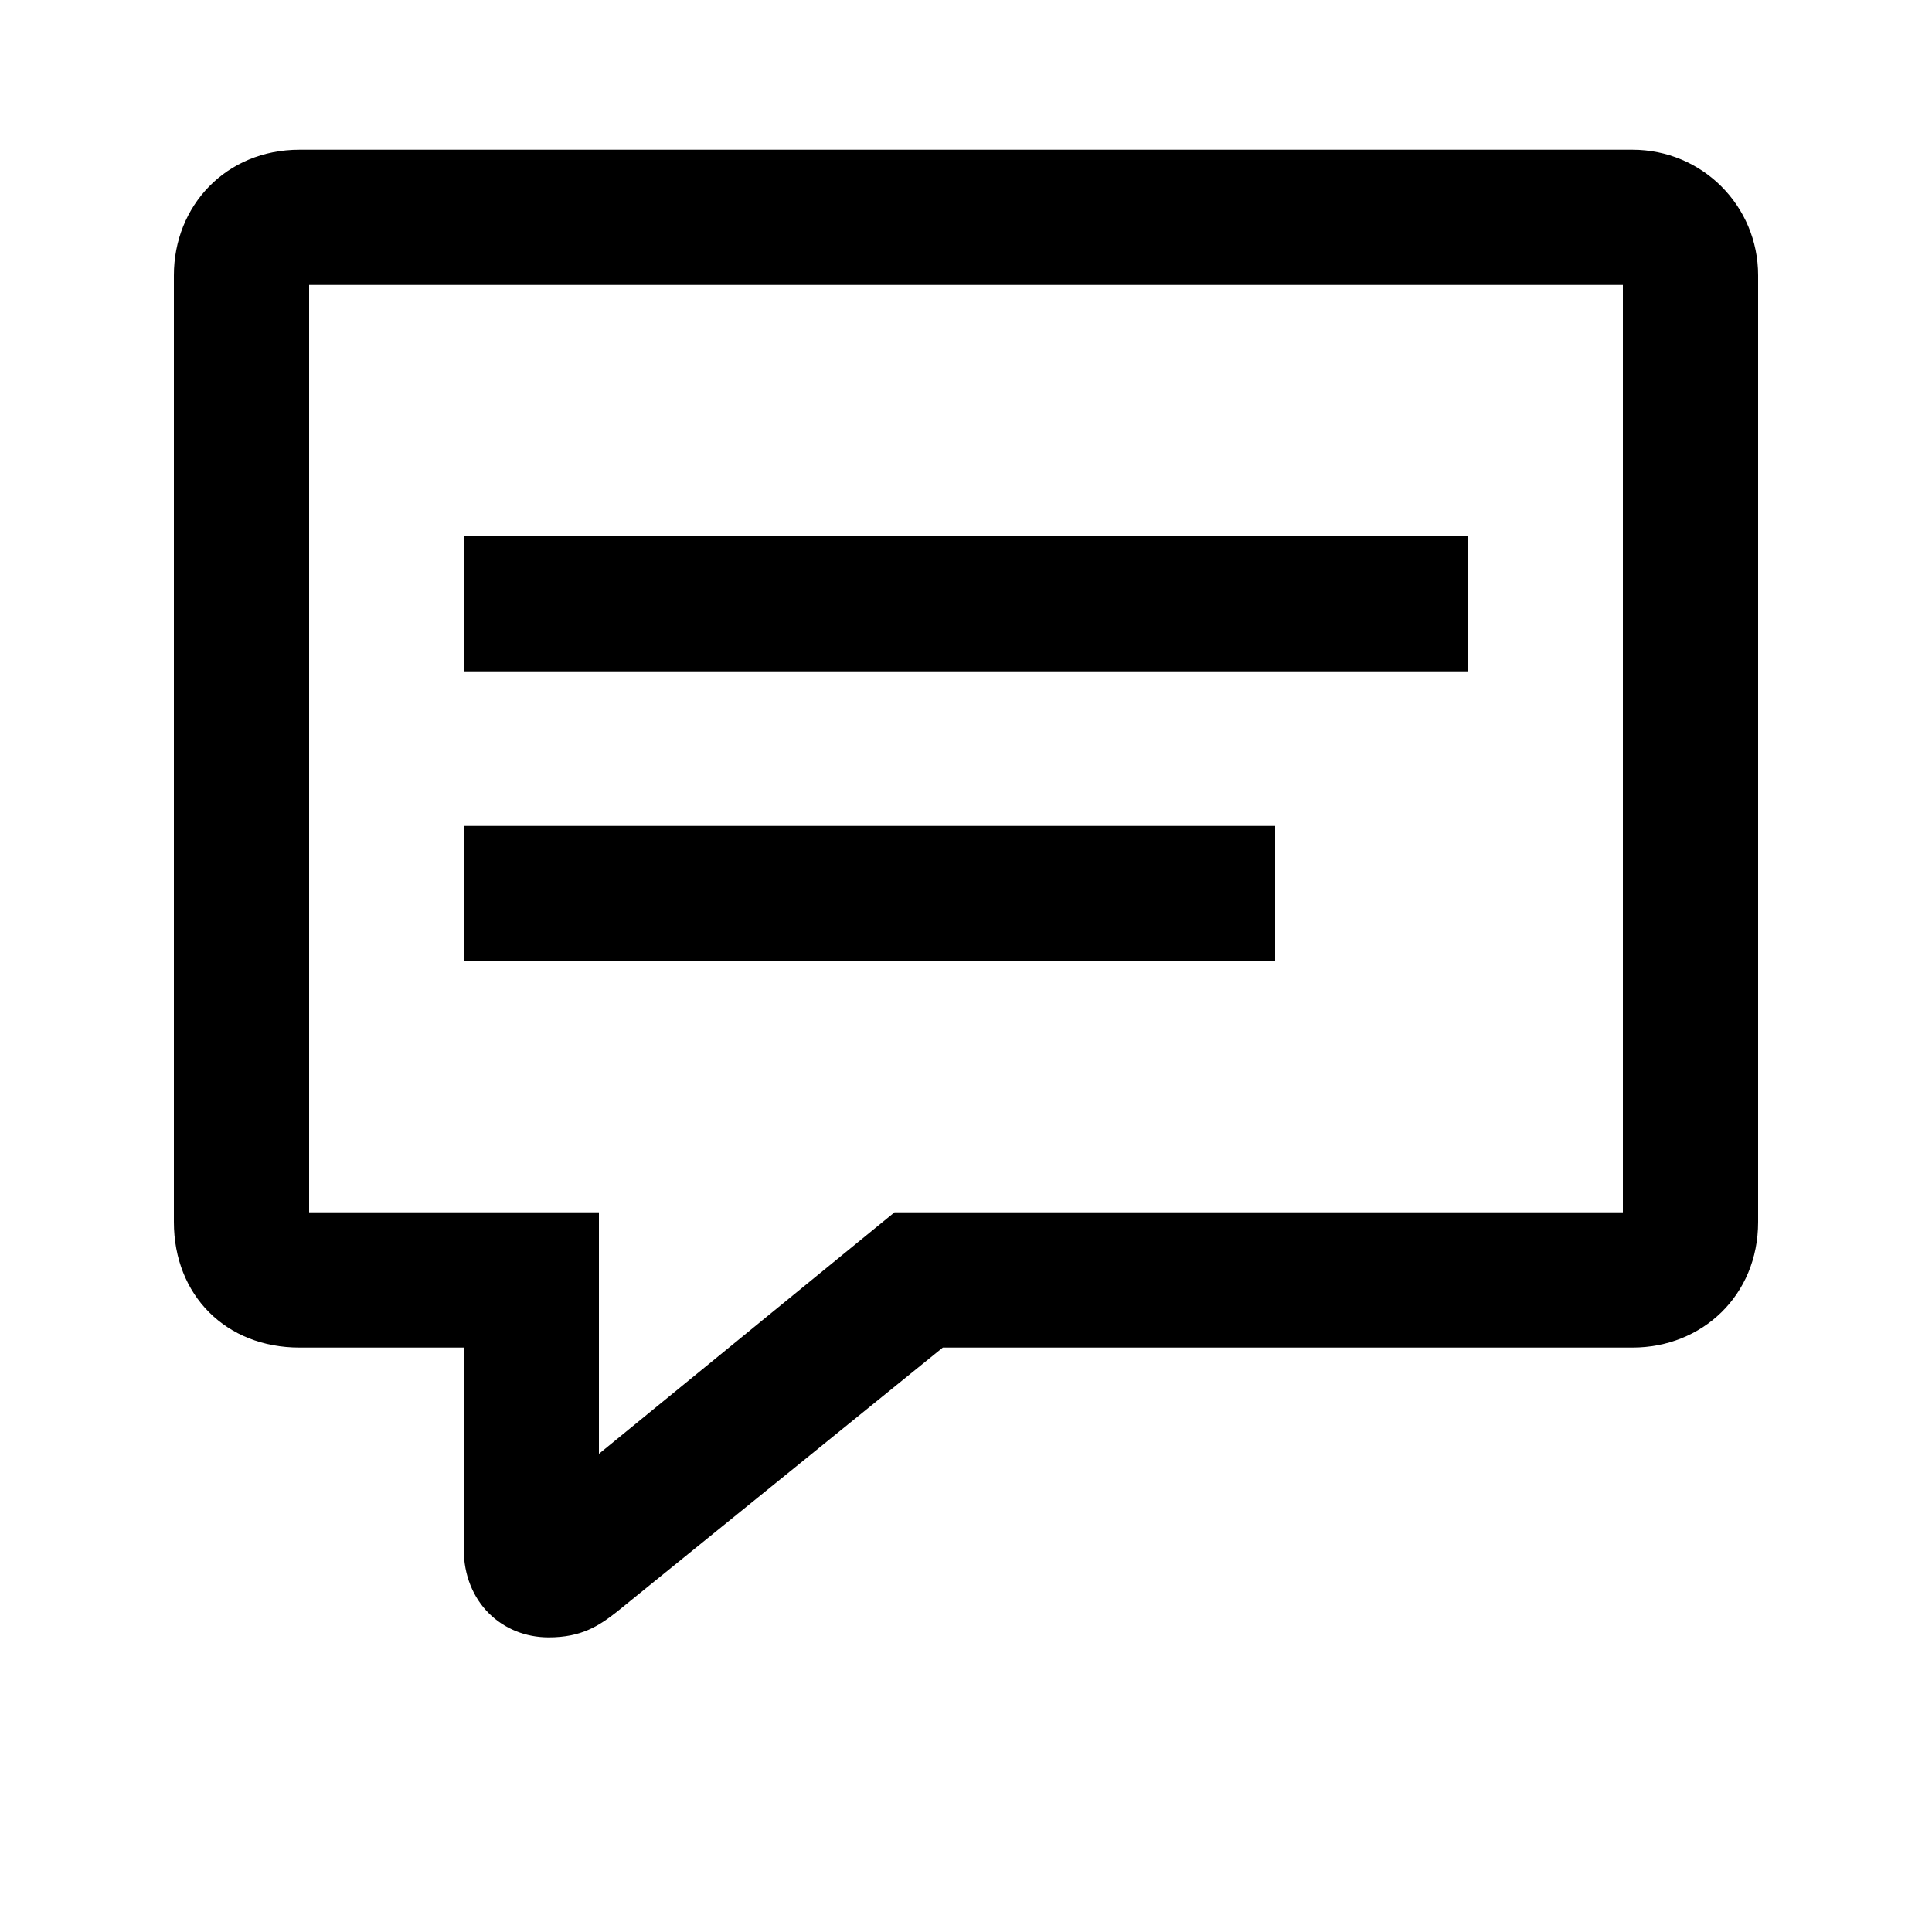
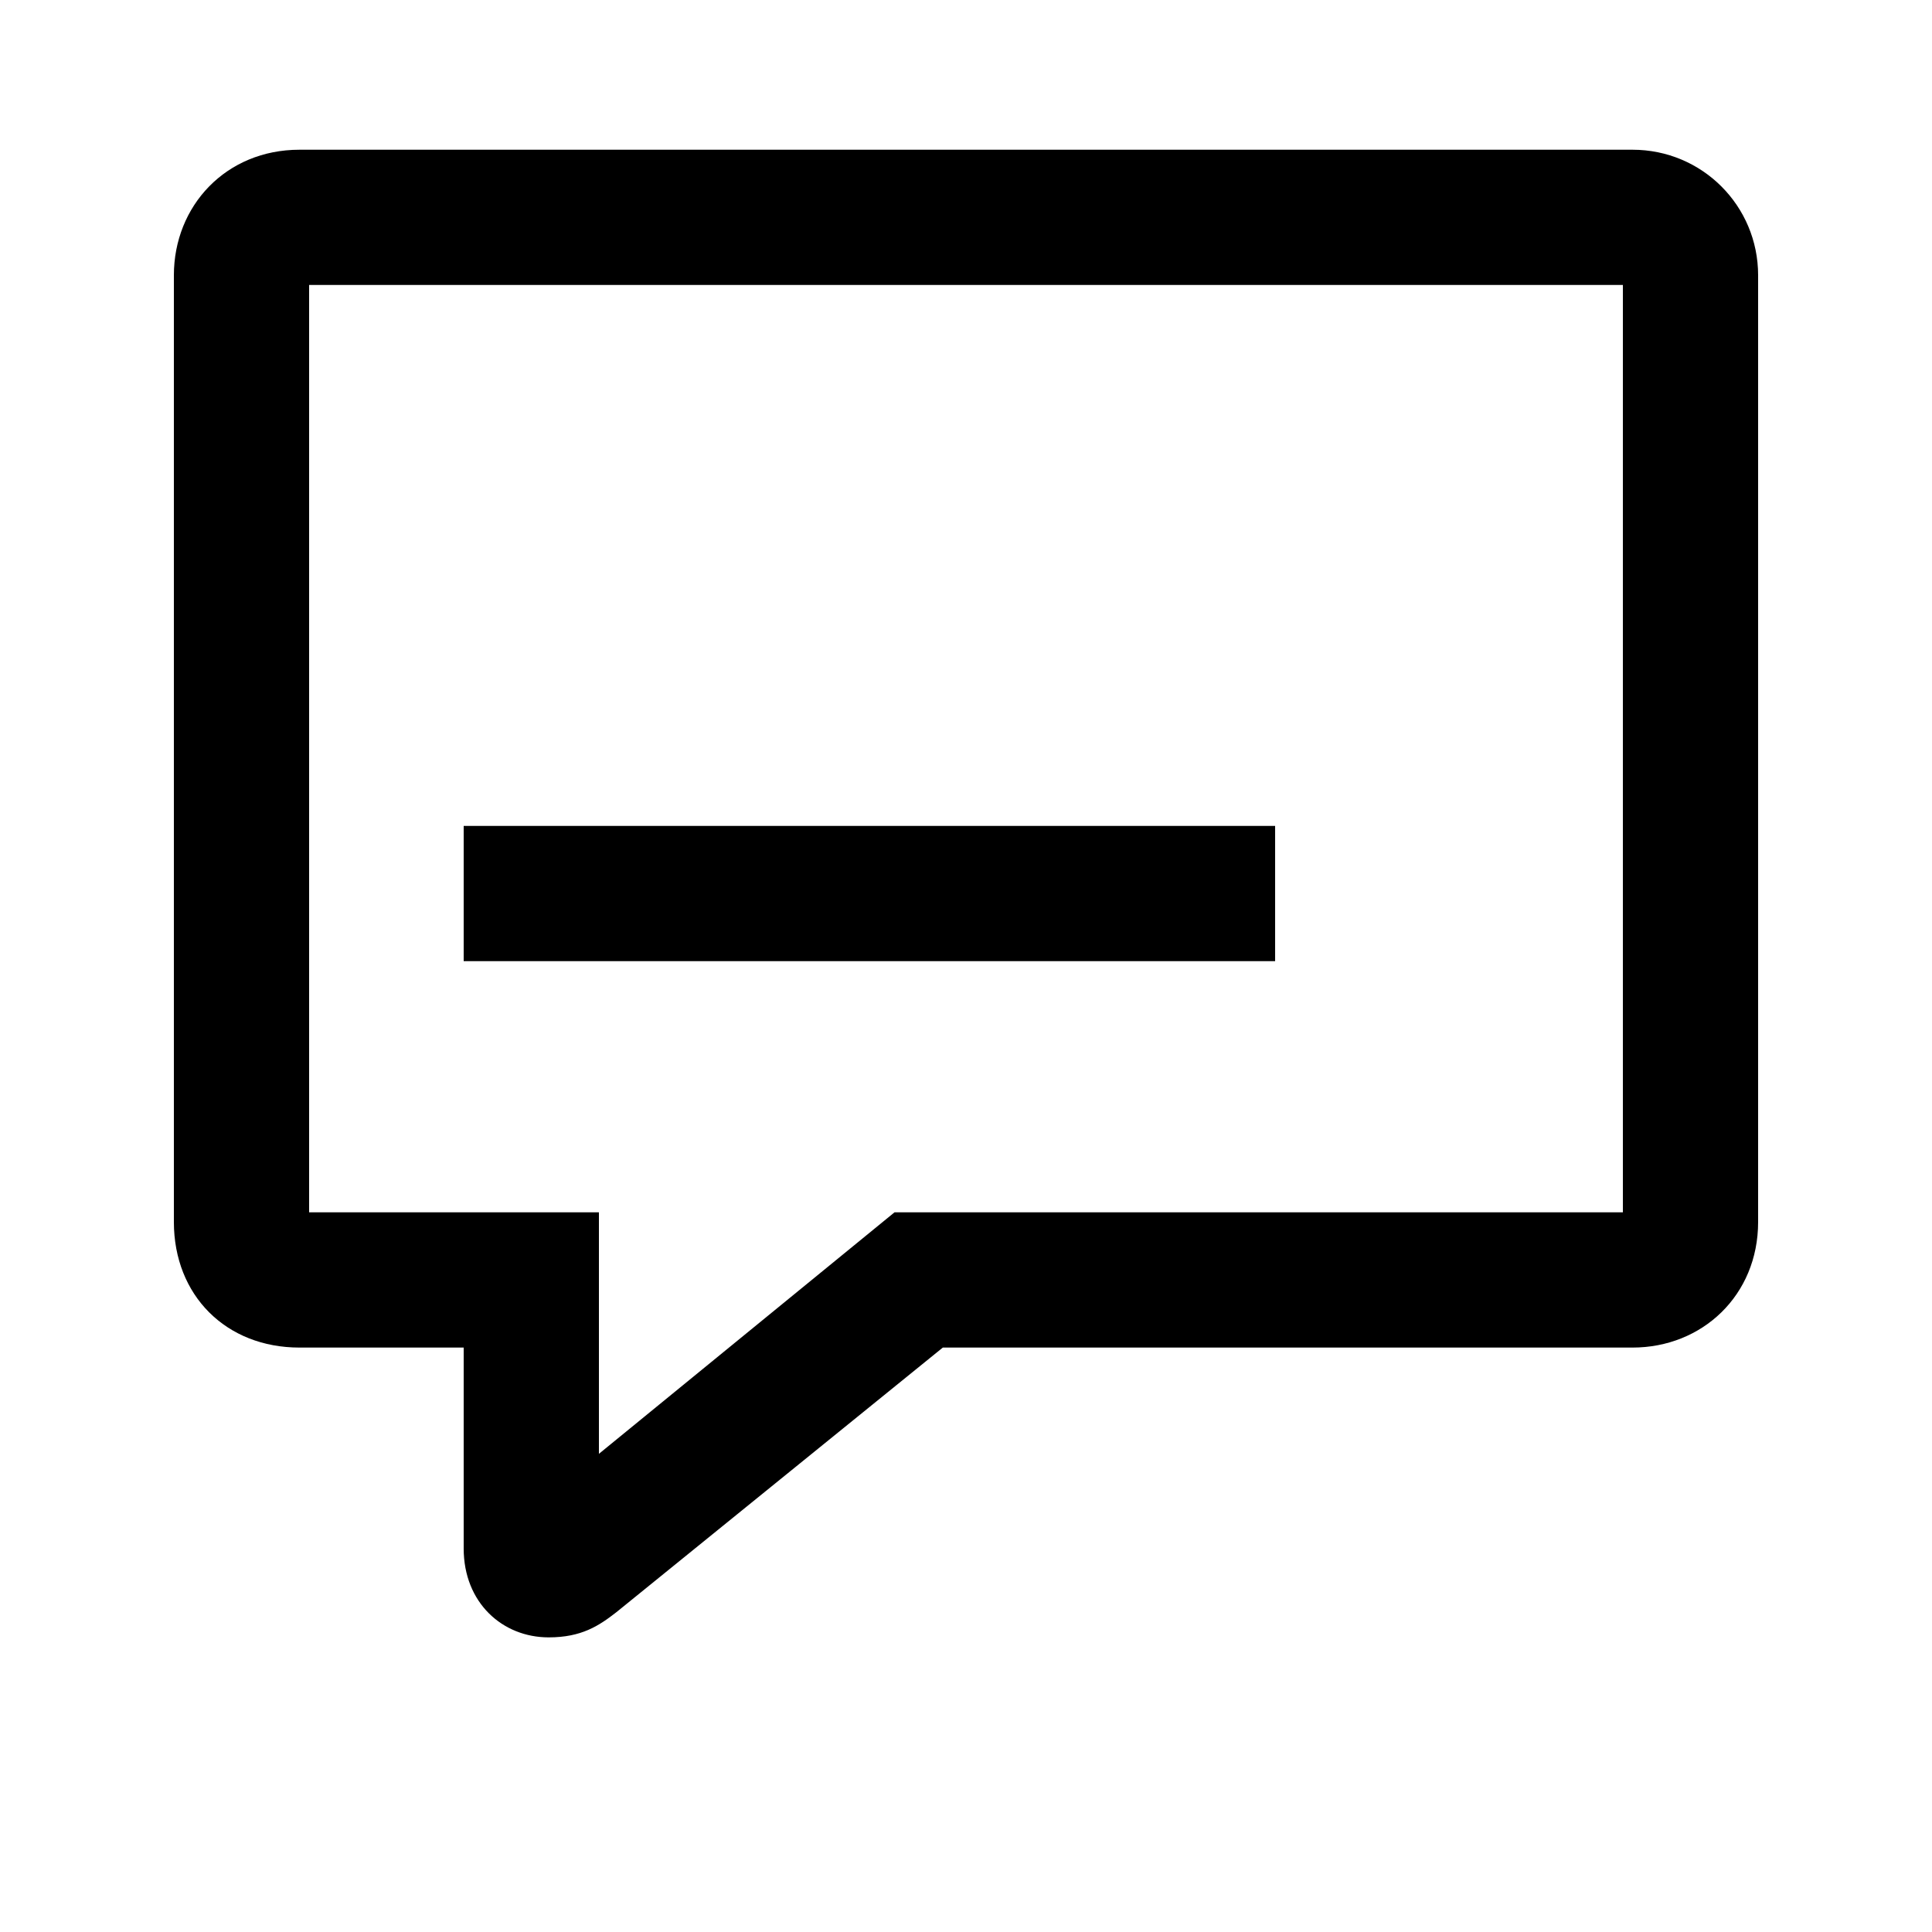
<svg xmlns="http://www.w3.org/2000/svg" version="1.1" width="32" height="32" viewBox="0 0 32 32">
  <title>Comment</title>
-   <path d="M27.040 22.32c1.152 0 2.080-0.864 2.080-2.080v-15.68c0-1.152-0.928-2.080-2.080-2.080h-22.080c-1.216 0-2.080 0.928-2.080 2.080v15.68c0 1.216 0.864 2.080 2.080 2.080h2.72v3.328c0 0.896 0.64 1.472 1.408 1.472 0.544 0 0.832-0.192 1.12-0.416l5.408-4.384h11.424zM14.816 20.080l-4.896 4v-4h-4.8v-15.36h21.76v15.36h-12.064zM7.68 11.12h16.64v-2.24h-16.64v2.24zM7.68 15.92h13.44v-2.24h-13.44v2.24z" />
+   <path d="M27.040 22.32c1.152 0 2.080-0.864 2.080-2.080v-15.68c0-1.152-0.928-2.080-2.080-2.080h-22.080c-1.216 0-2.080 0.928-2.080 2.080v15.68c0 1.216 0.864 2.080 2.080 2.080h2.72v3.328c0 0.896 0.64 1.472 1.408 1.472 0.544 0 0.832-0.192 1.12-0.416l5.408-4.384h11.424zM14.816 20.080l-4.896 4v-4h-4.8v-15.36h21.76v15.36h-12.064zM7.68 11.12h16.64h-16.64v2.24zM7.68 15.92h13.44v-2.24h-13.44v2.24z" />
</svg>